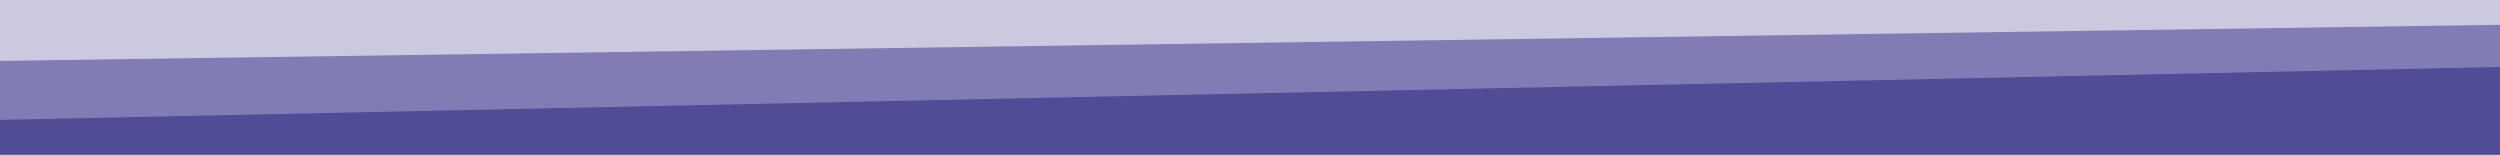
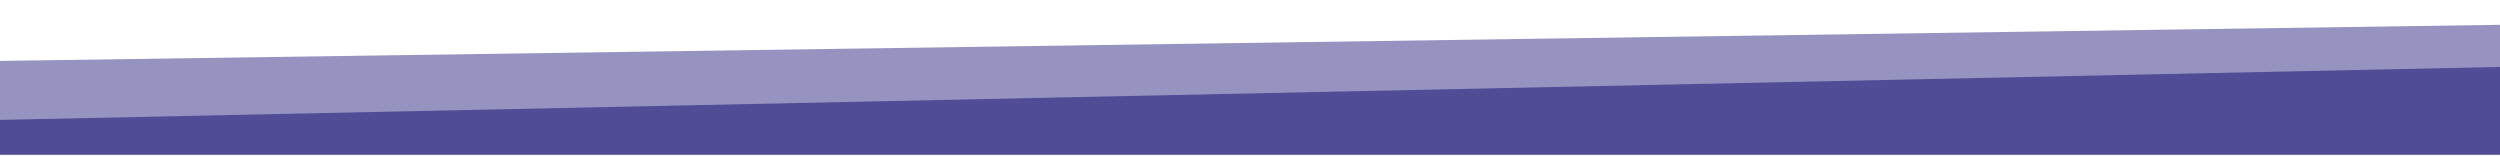
<svg xmlns="http://www.w3.org/2000/svg" id="Layer_1" viewBox="0 0 1942.5 121">
  <defs>
    <style>      .st0 {        opacity: .6;      }      .st0, .st1 {        isolation: isolate;      }      .st0, .st1, .st2 {        fill: #504c96;      }      .st1 {        opacity: .3;      }    </style>
  </defs>
-   <polygon class="st1" points="1956.3 0 -6.6 0 -6.6 121 1968.2 121 1956.3 0" />
  <polygon class="st0" points="-11.9 120.5 1947.8 120.5 1947.8 19.2 -11.9 47.5 -11.9 120.5" />
  <polygon class="st2" points="-11.9 120 1947.8 120 1947.8 51.9 -11.9 93.4 -11.9 120" />
</svg>